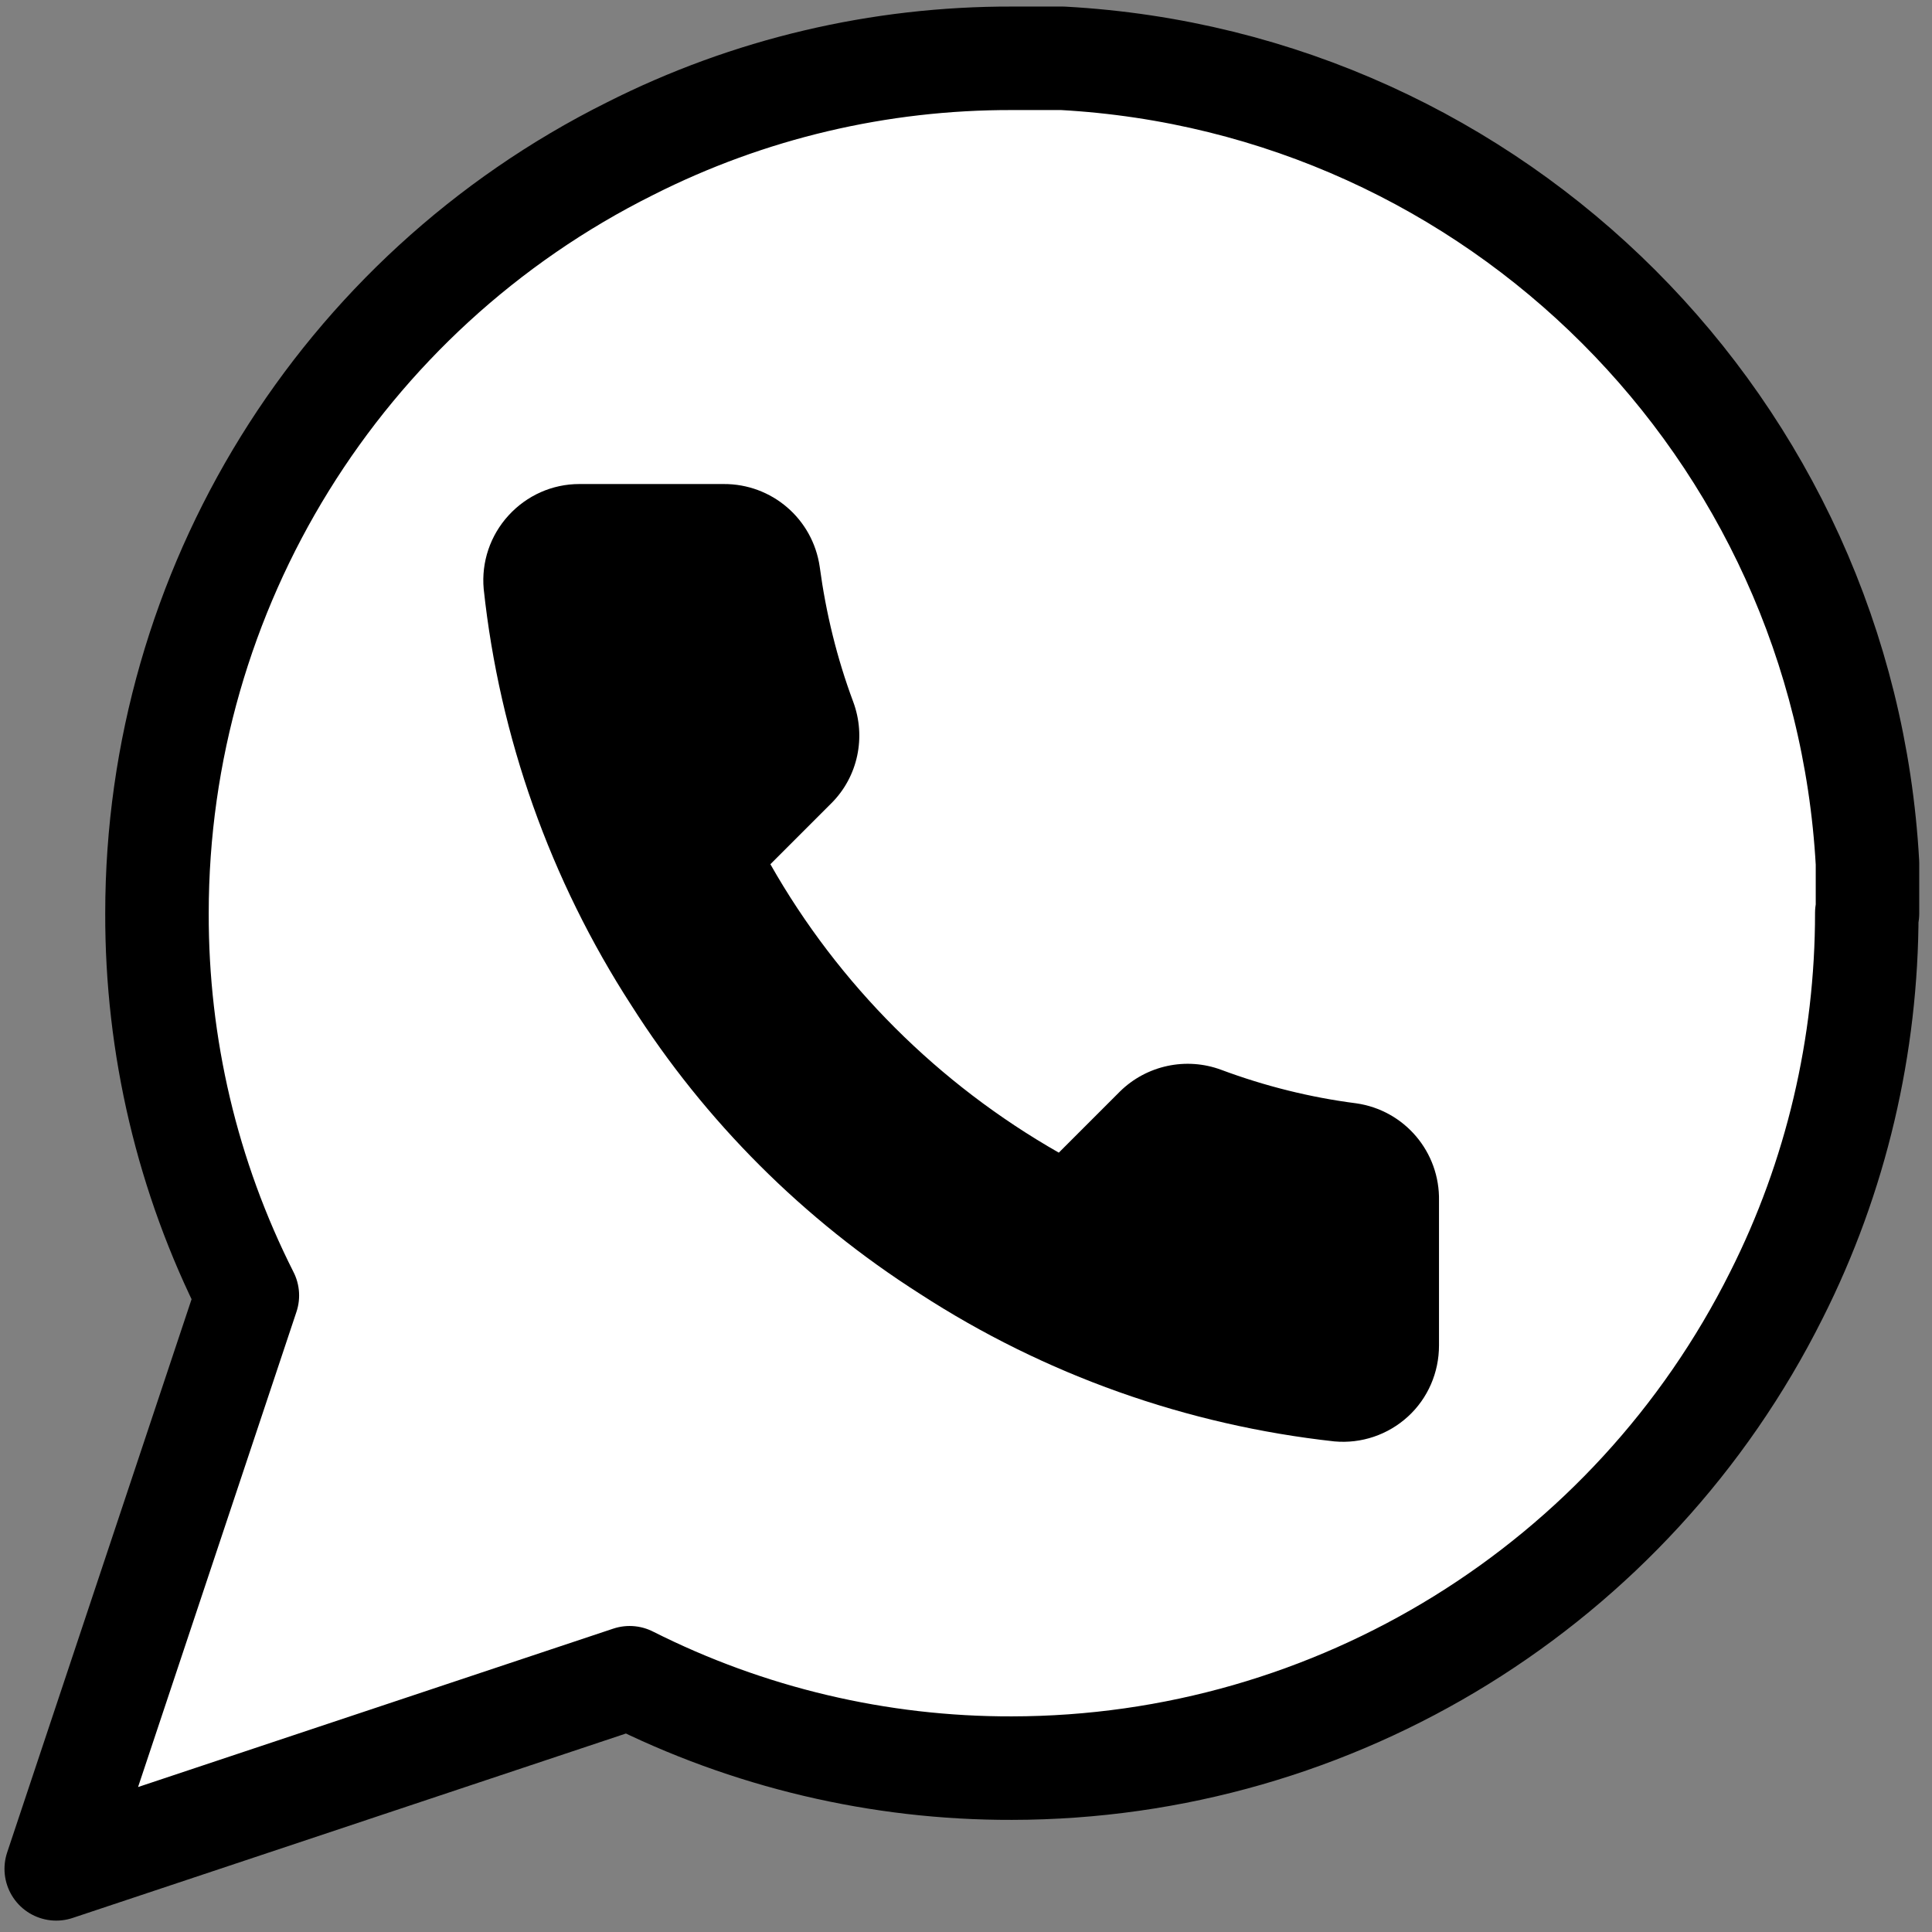
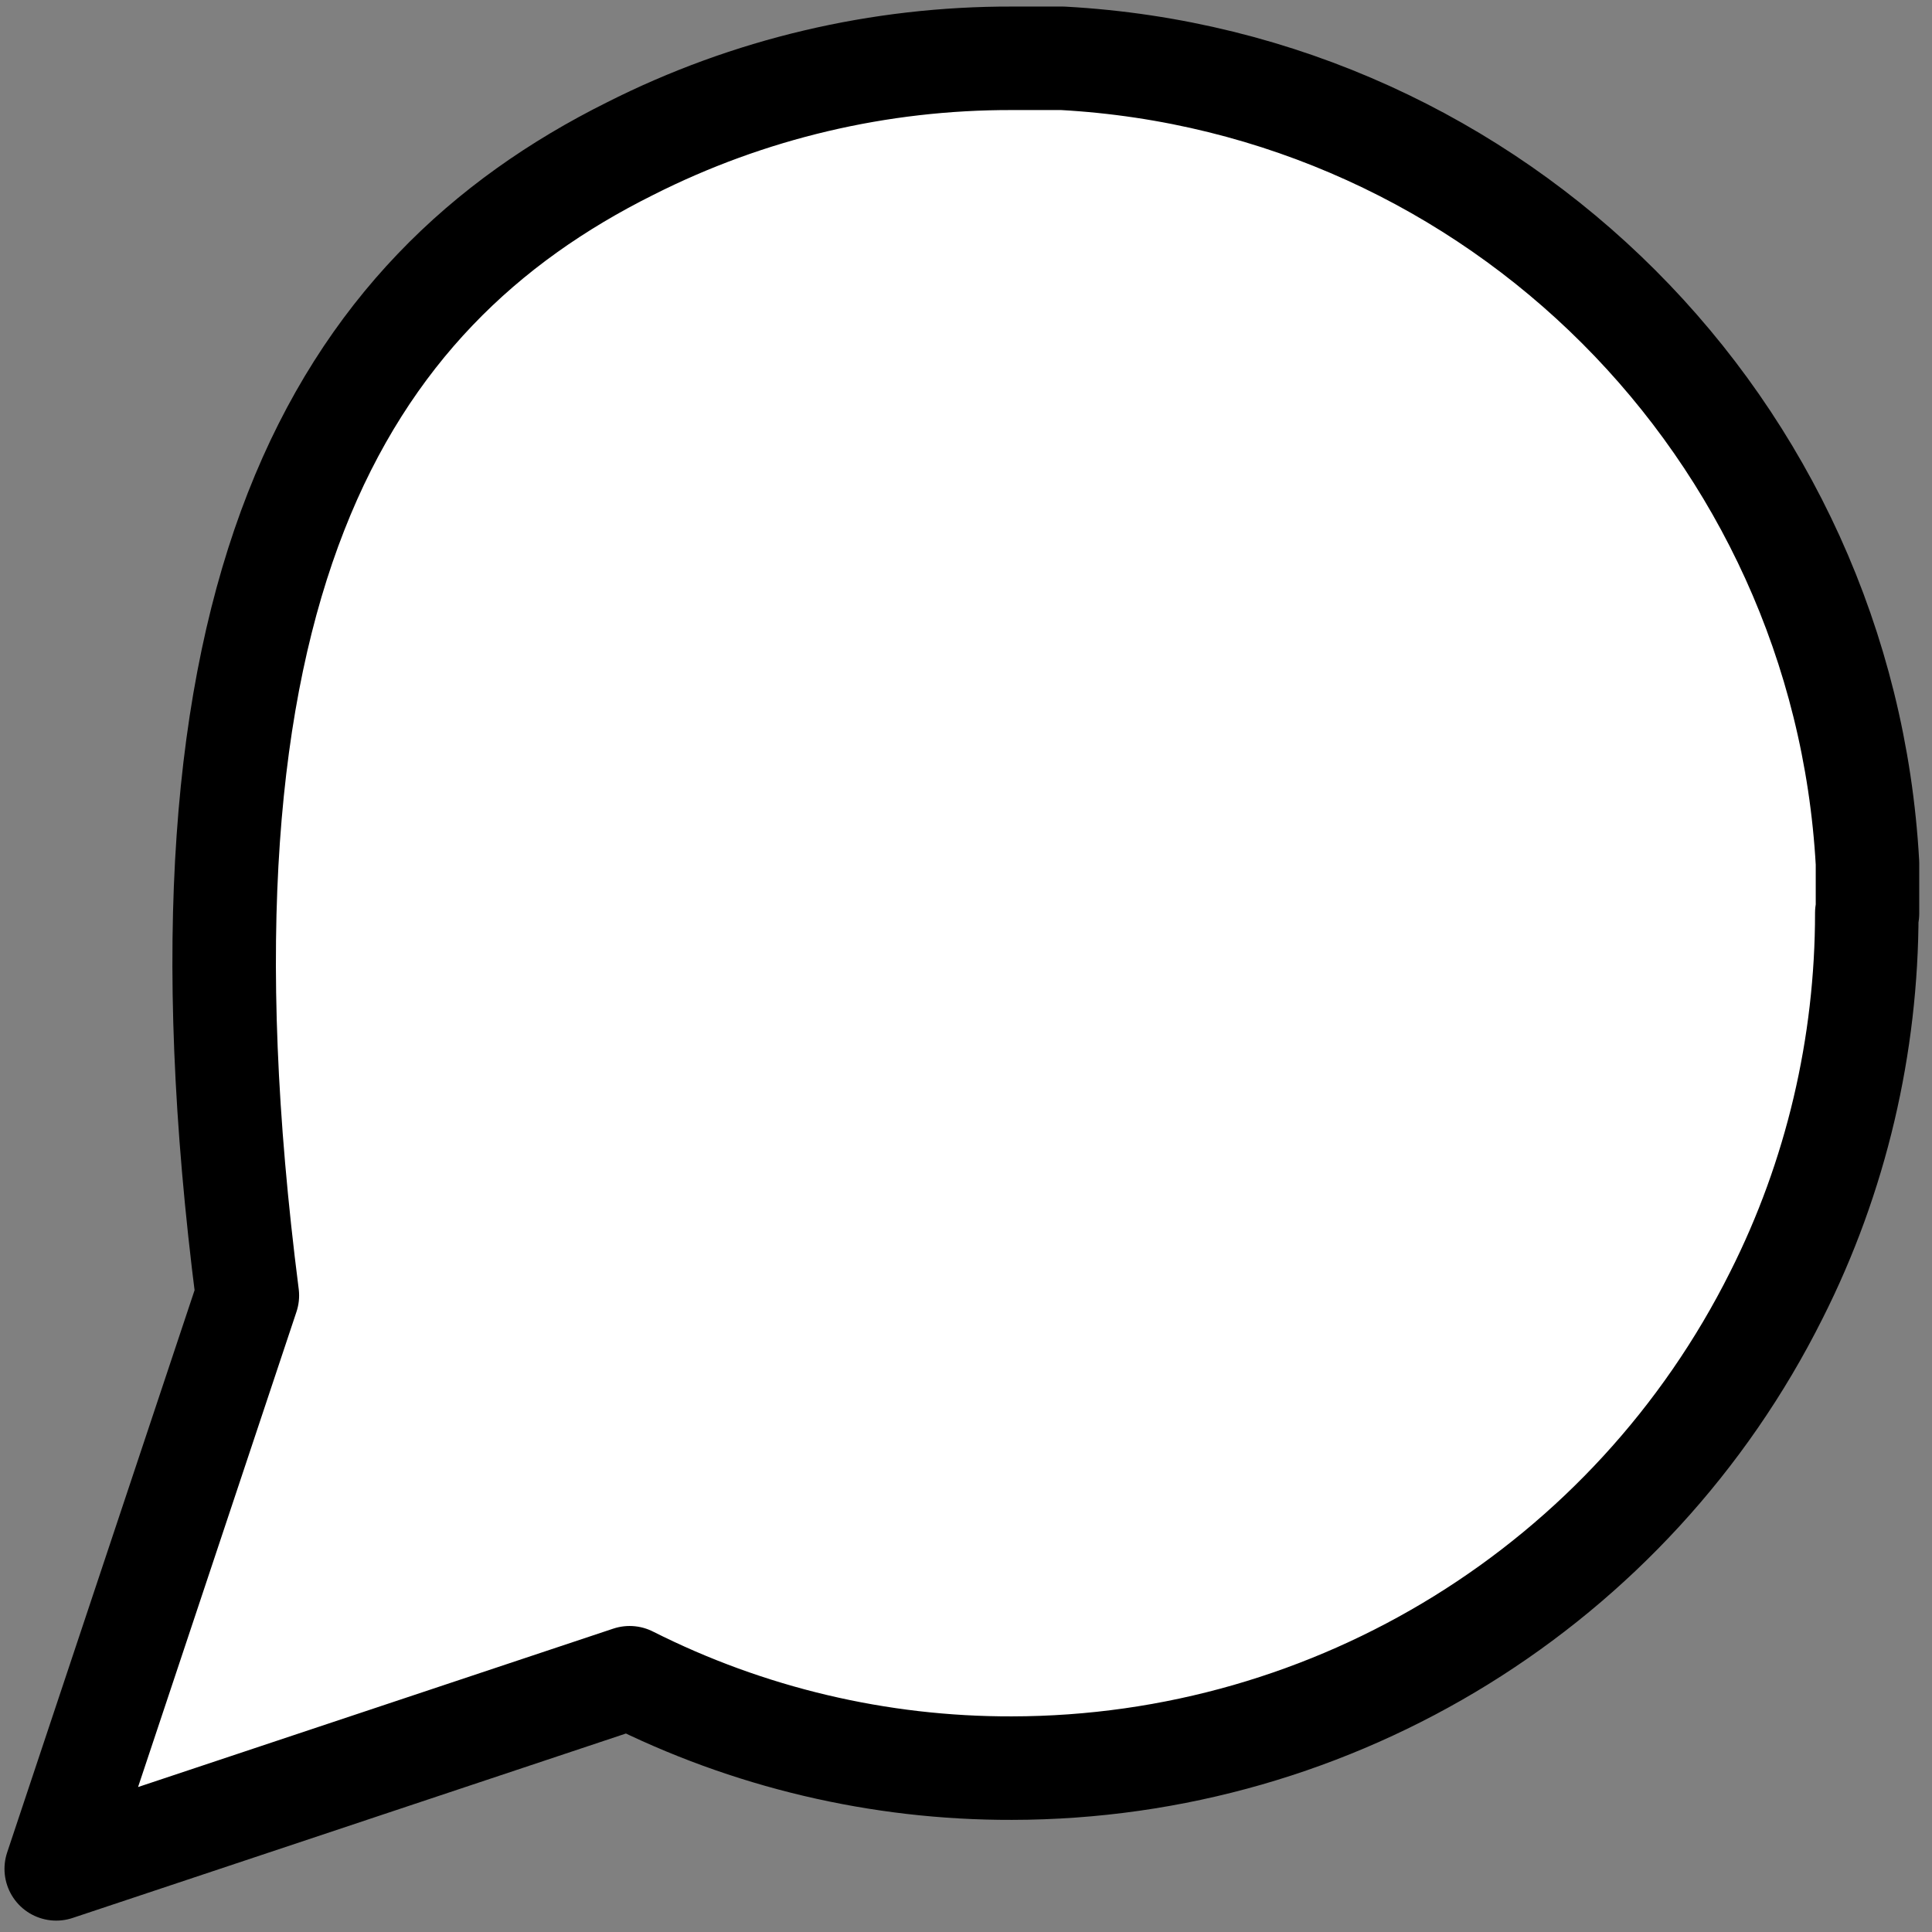
<svg xmlns="http://www.w3.org/2000/svg" width="56" height="56" viewBox="0 0 56 56" fill="none">
  <rect x="0" y="0" width="56" height="56" fill="#808080" stroke="none" />
-   <path d="M54.11 26.46C54.11 30.31 53.22 34.11 51.49 37.54C47.29 45.94 38.71 51.24 29.33 51.25C25.48 51.26 21.68 50.36 18.25 48.63L1.63 54.17L7.17 37.55C5.43 34.11 4.54 30.32 4.55 26.47C4.55 17.08 9.86 8.5 18.26 4.31C21.7 2.57 25.49 1.68 29.34 1.69H30.8C43.38 2.38 53.43 12.43 54.13 25.02V26.48L54.11 26.46Z" fill="white" stroke="black" stroke-width="3" stroke-linecap="round" stroke-linejoin="round" />
-   <path d="M41.71 34.82V39C41.71 39.78 41.39 40.53 40.81 41.06C40.23 41.59 39.46 41.85 38.68 41.78C34.4 41.31 30.28 39.85 26.66 37.5C23.3 35.36 20.44 32.51 18.3 29.14C15.95 25.51 14.48 21.37 14.02 17.07C13.95 16.29 14.21 15.52 14.74 14.94C15.27 14.36 16.01 14.03 16.79 14.03H20.97C22.37 14.02 23.56 15.04 23.76 16.43C23.94 17.77 24.26 19.08 24.73 20.34C25.11 21.36 24.87 22.51 24.1 23.28L22.33 25.05C24.31 28.54 27.2 31.42 30.69 33.41L32.46 31.64C33.23 30.88 34.38 30.63 35.4 31.01C36.66 31.48 37.98 31.81 39.31 31.98C40.71 32.18 41.74 33.39 41.71 34.81V34.82Z" fill="black" />
+   <path d="M54.11 26.46C54.11 30.31 53.22 34.11 51.49 37.54C47.29 45.94 38.71 51.24 29.33 51.25C25.48 51.26 21.68 50.36 18.25 48.63L1.63 54.17L7.17 37.55C4.55 17.08 9.86 8.5 18.26 4.31C21.7 2.57 25.49 1.68 29.34 1.69H30.8C43.38 2.38 53.43 12.43 54.13 25.02V26.48L54.11 26.46Z" fill="white" stroke="black" stroke-width="3" stroke-linecap="round" stroke-linejoin="round" />
</svg>